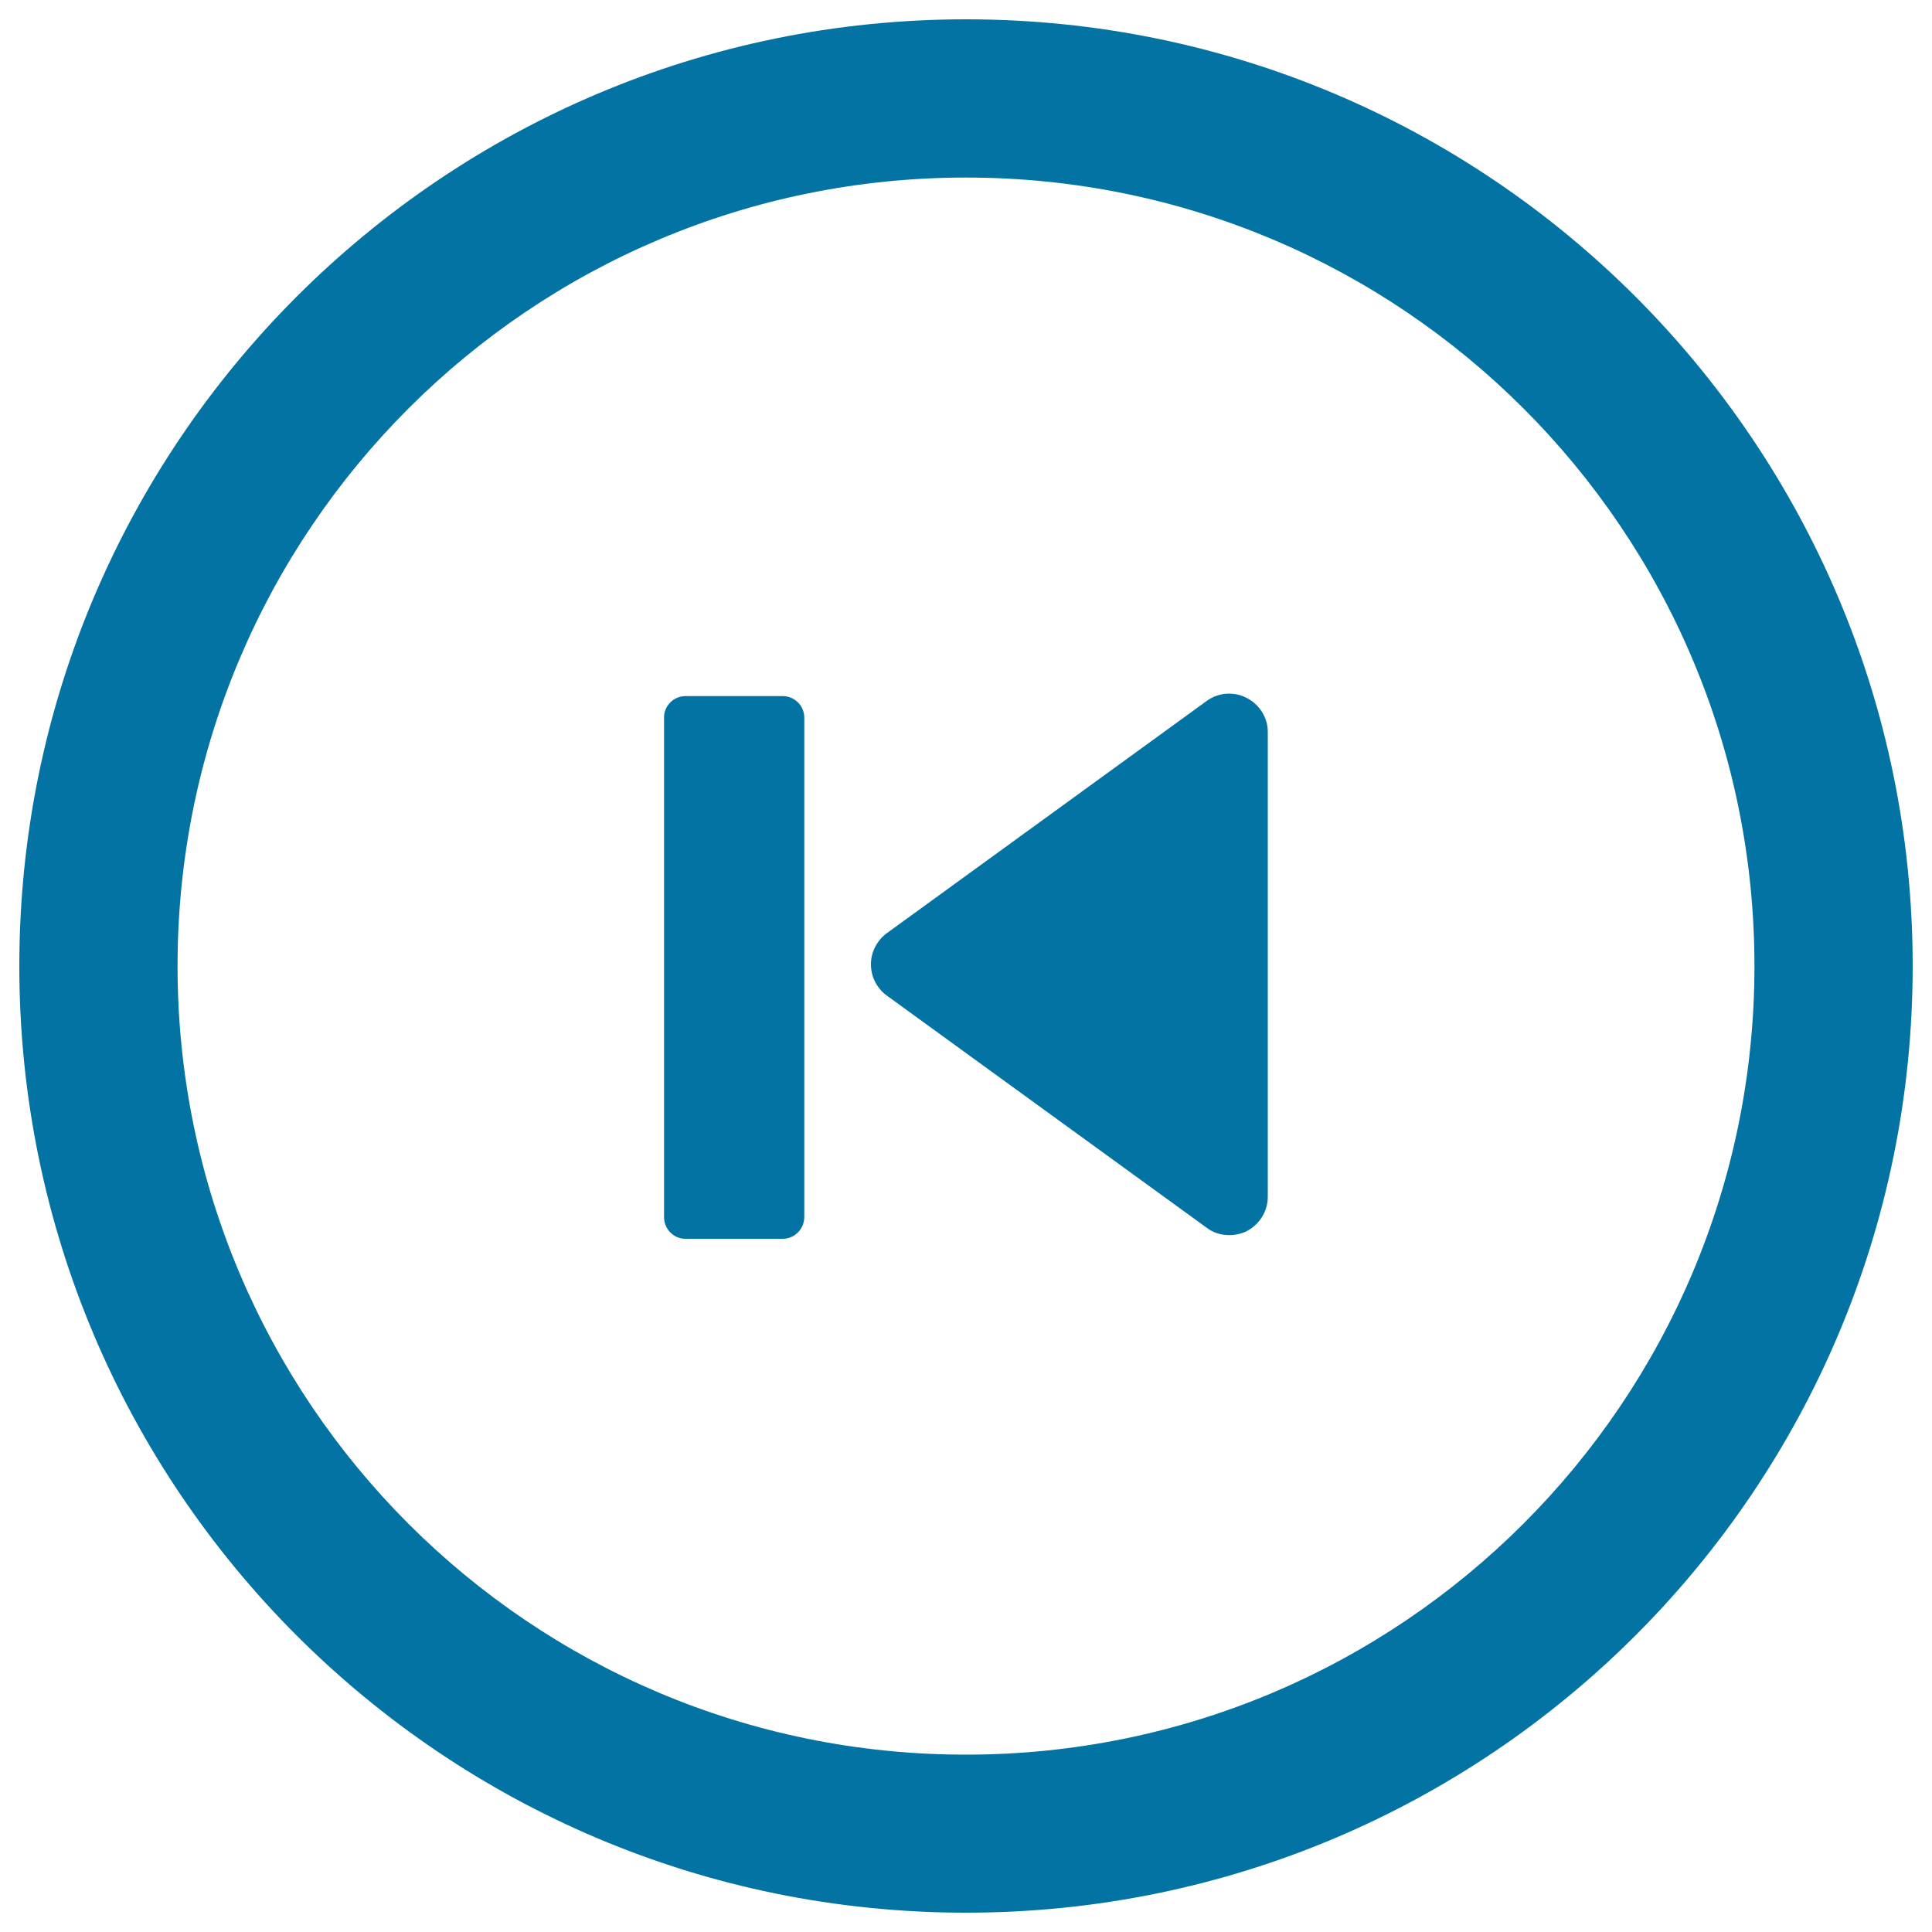
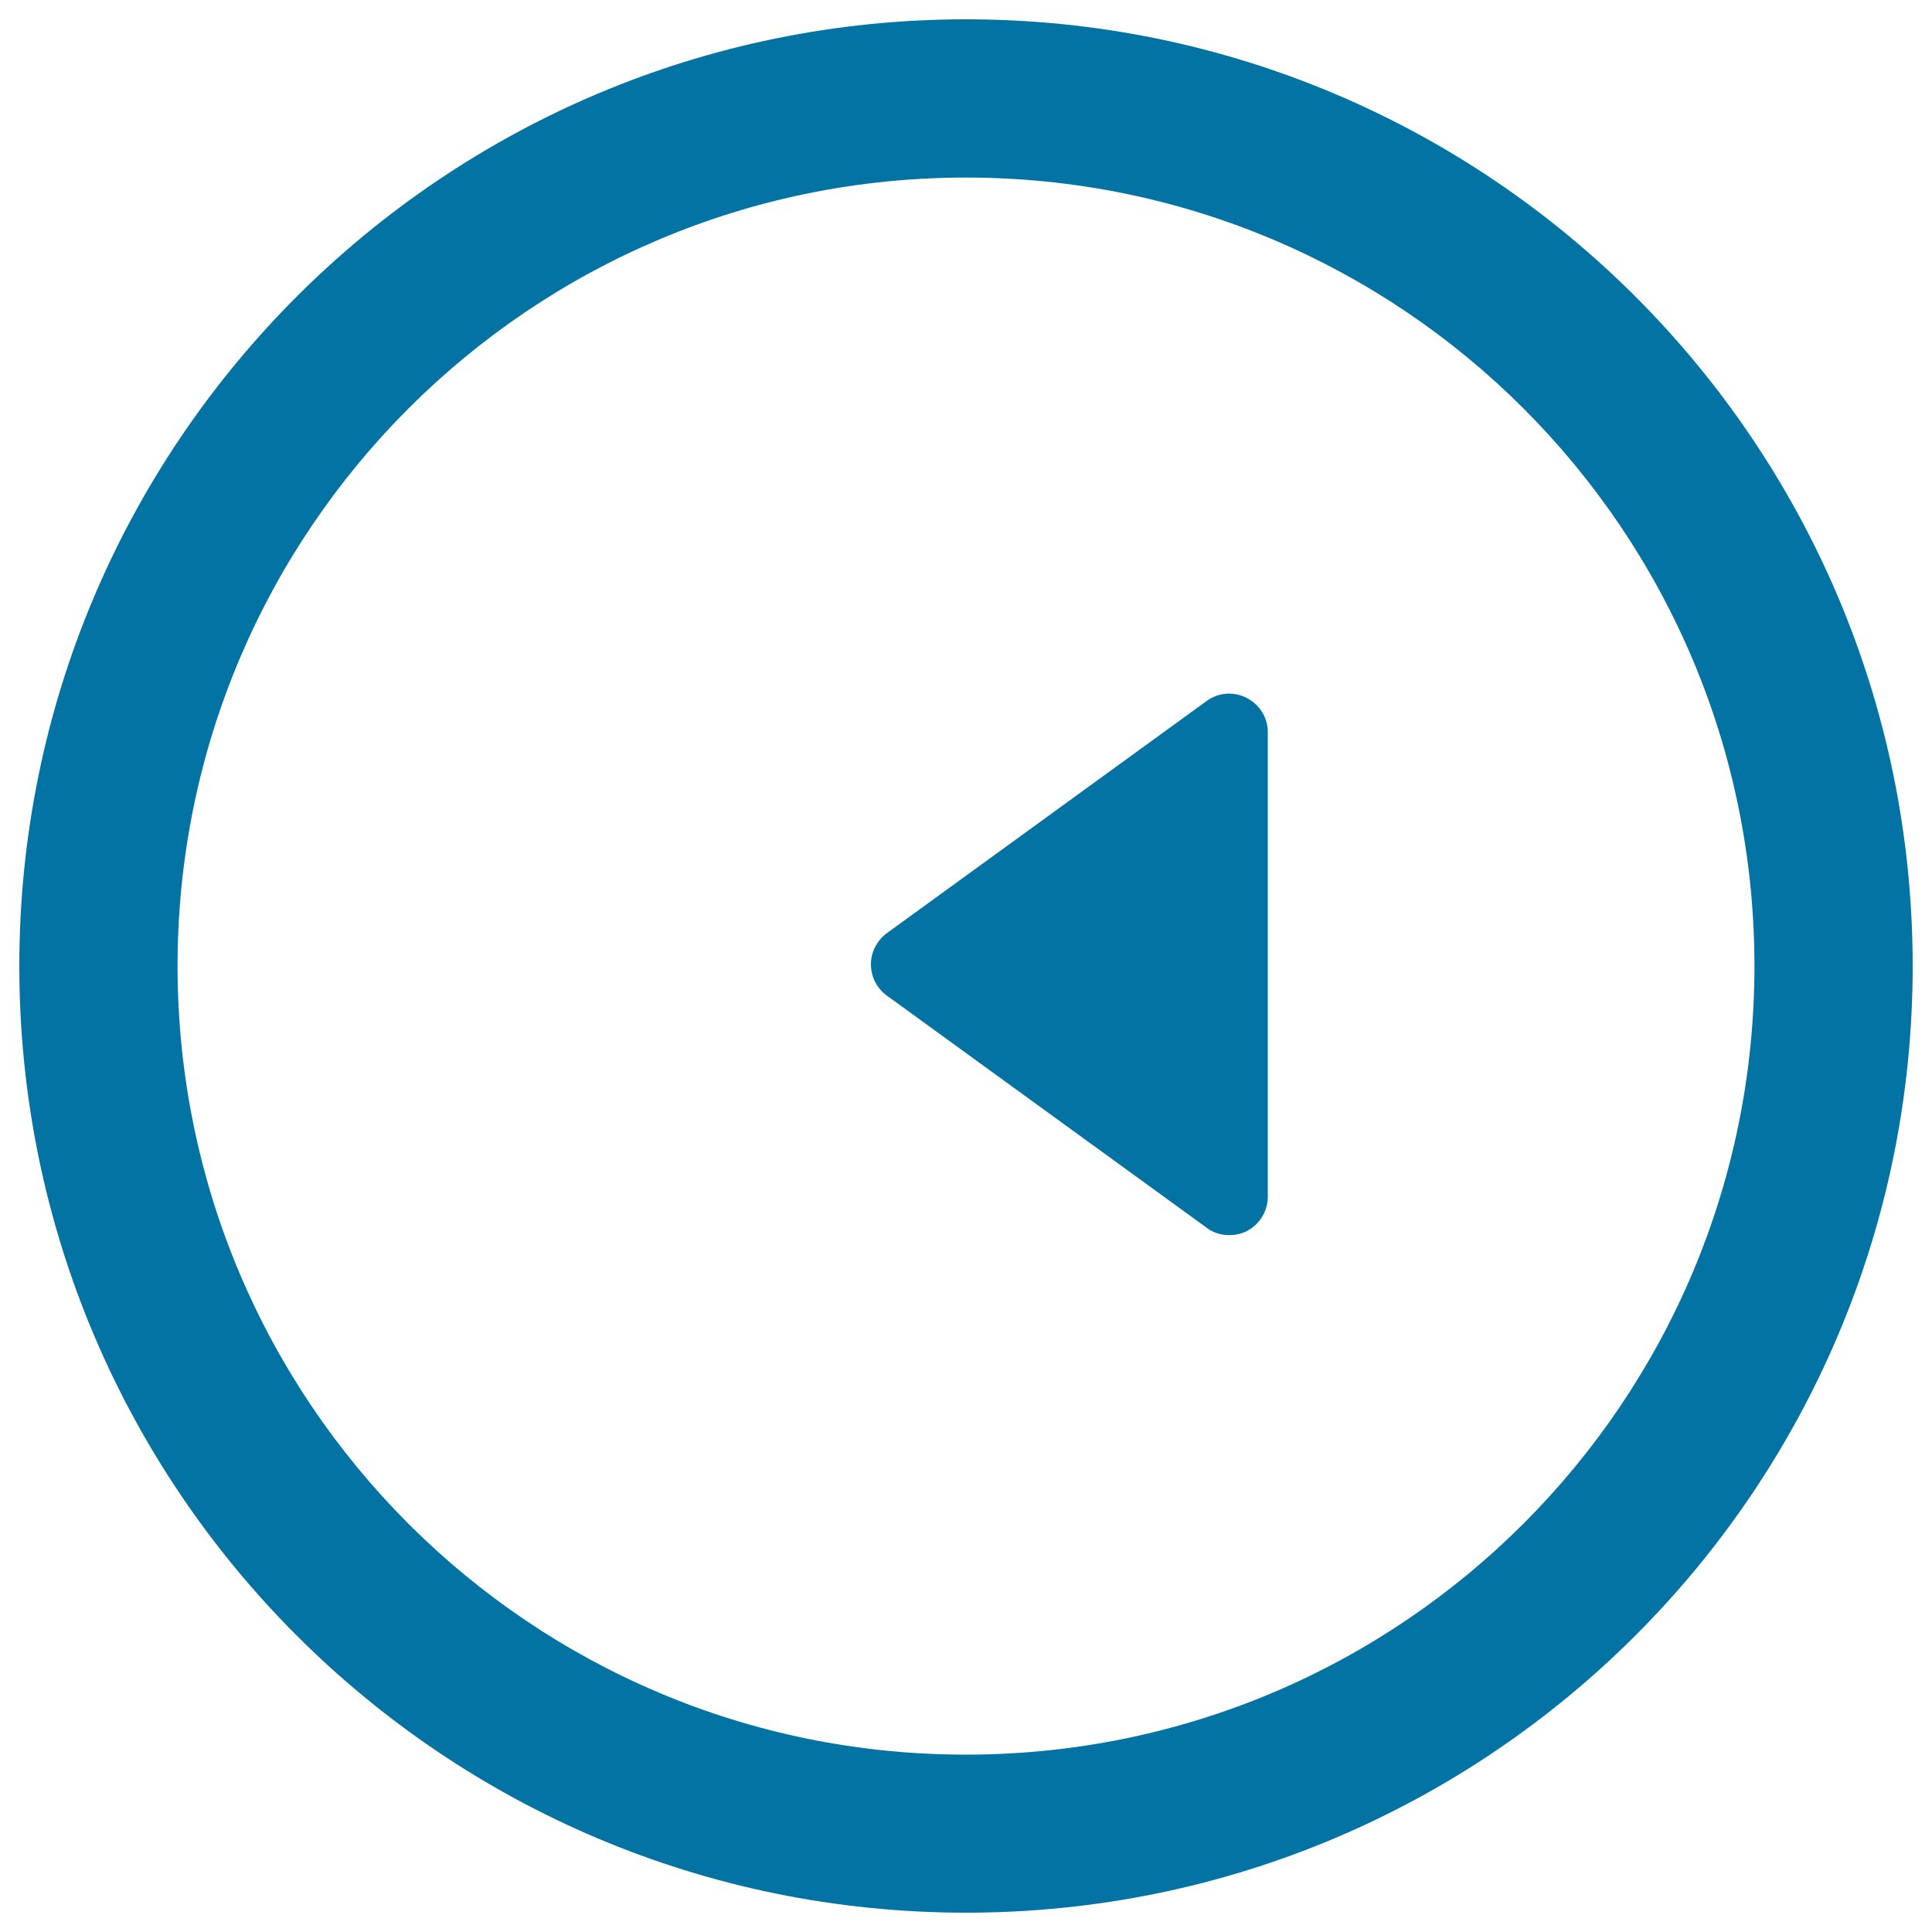
<svg xmlns="http://www.w3.org/2000/svg" viewBox="0 0 1000 1000" style="fill:#0273a2">
  <title>Skip Back Button SVG icon</title>
  <g>
    <path d="M458.9,483.1l165.7-120.3c6-4.4,14-5,20.6-1.6c6.7,3.4,11,10.2,11,17.6v240.7c0,7.5-4.3,14.3-11,17.8c-2.7,1.3-5.9,2-9,2c-4.1,0-8.2-1.2-11.6-3.8L459,515.3c-5.1-3.7-8.2-9.7-8.2-16.1C450.7,493,453.9,486.8,458.9,483.1z" />
-     <path d="M354.8,360.3h50.3c6.2,0,11.2,5,11.2,11.1v258.5c0,6.2-5,11.3-11.2,11.3h-50.3c-6.2,0-11.1-5.1-11.1-11.3V371.3C343.7,365.3,348.7,360.3,354.8,360.3z" />
    <path d="M990,500c0-270.6-219.3-490-490-490c-270.5,0-490,219.4-490,490C10,770.7,229.4,990,500,990C770.7,990,990,770.7,990,500z M908.1,500c0,225.5-182.8,408.2-408.2,408.2S91.9,725.5,91.9,500C91.9,274.6,274.6,91.9,500,91.9S908.1,274.6,908.1,500z" />
  </g>
</svg>